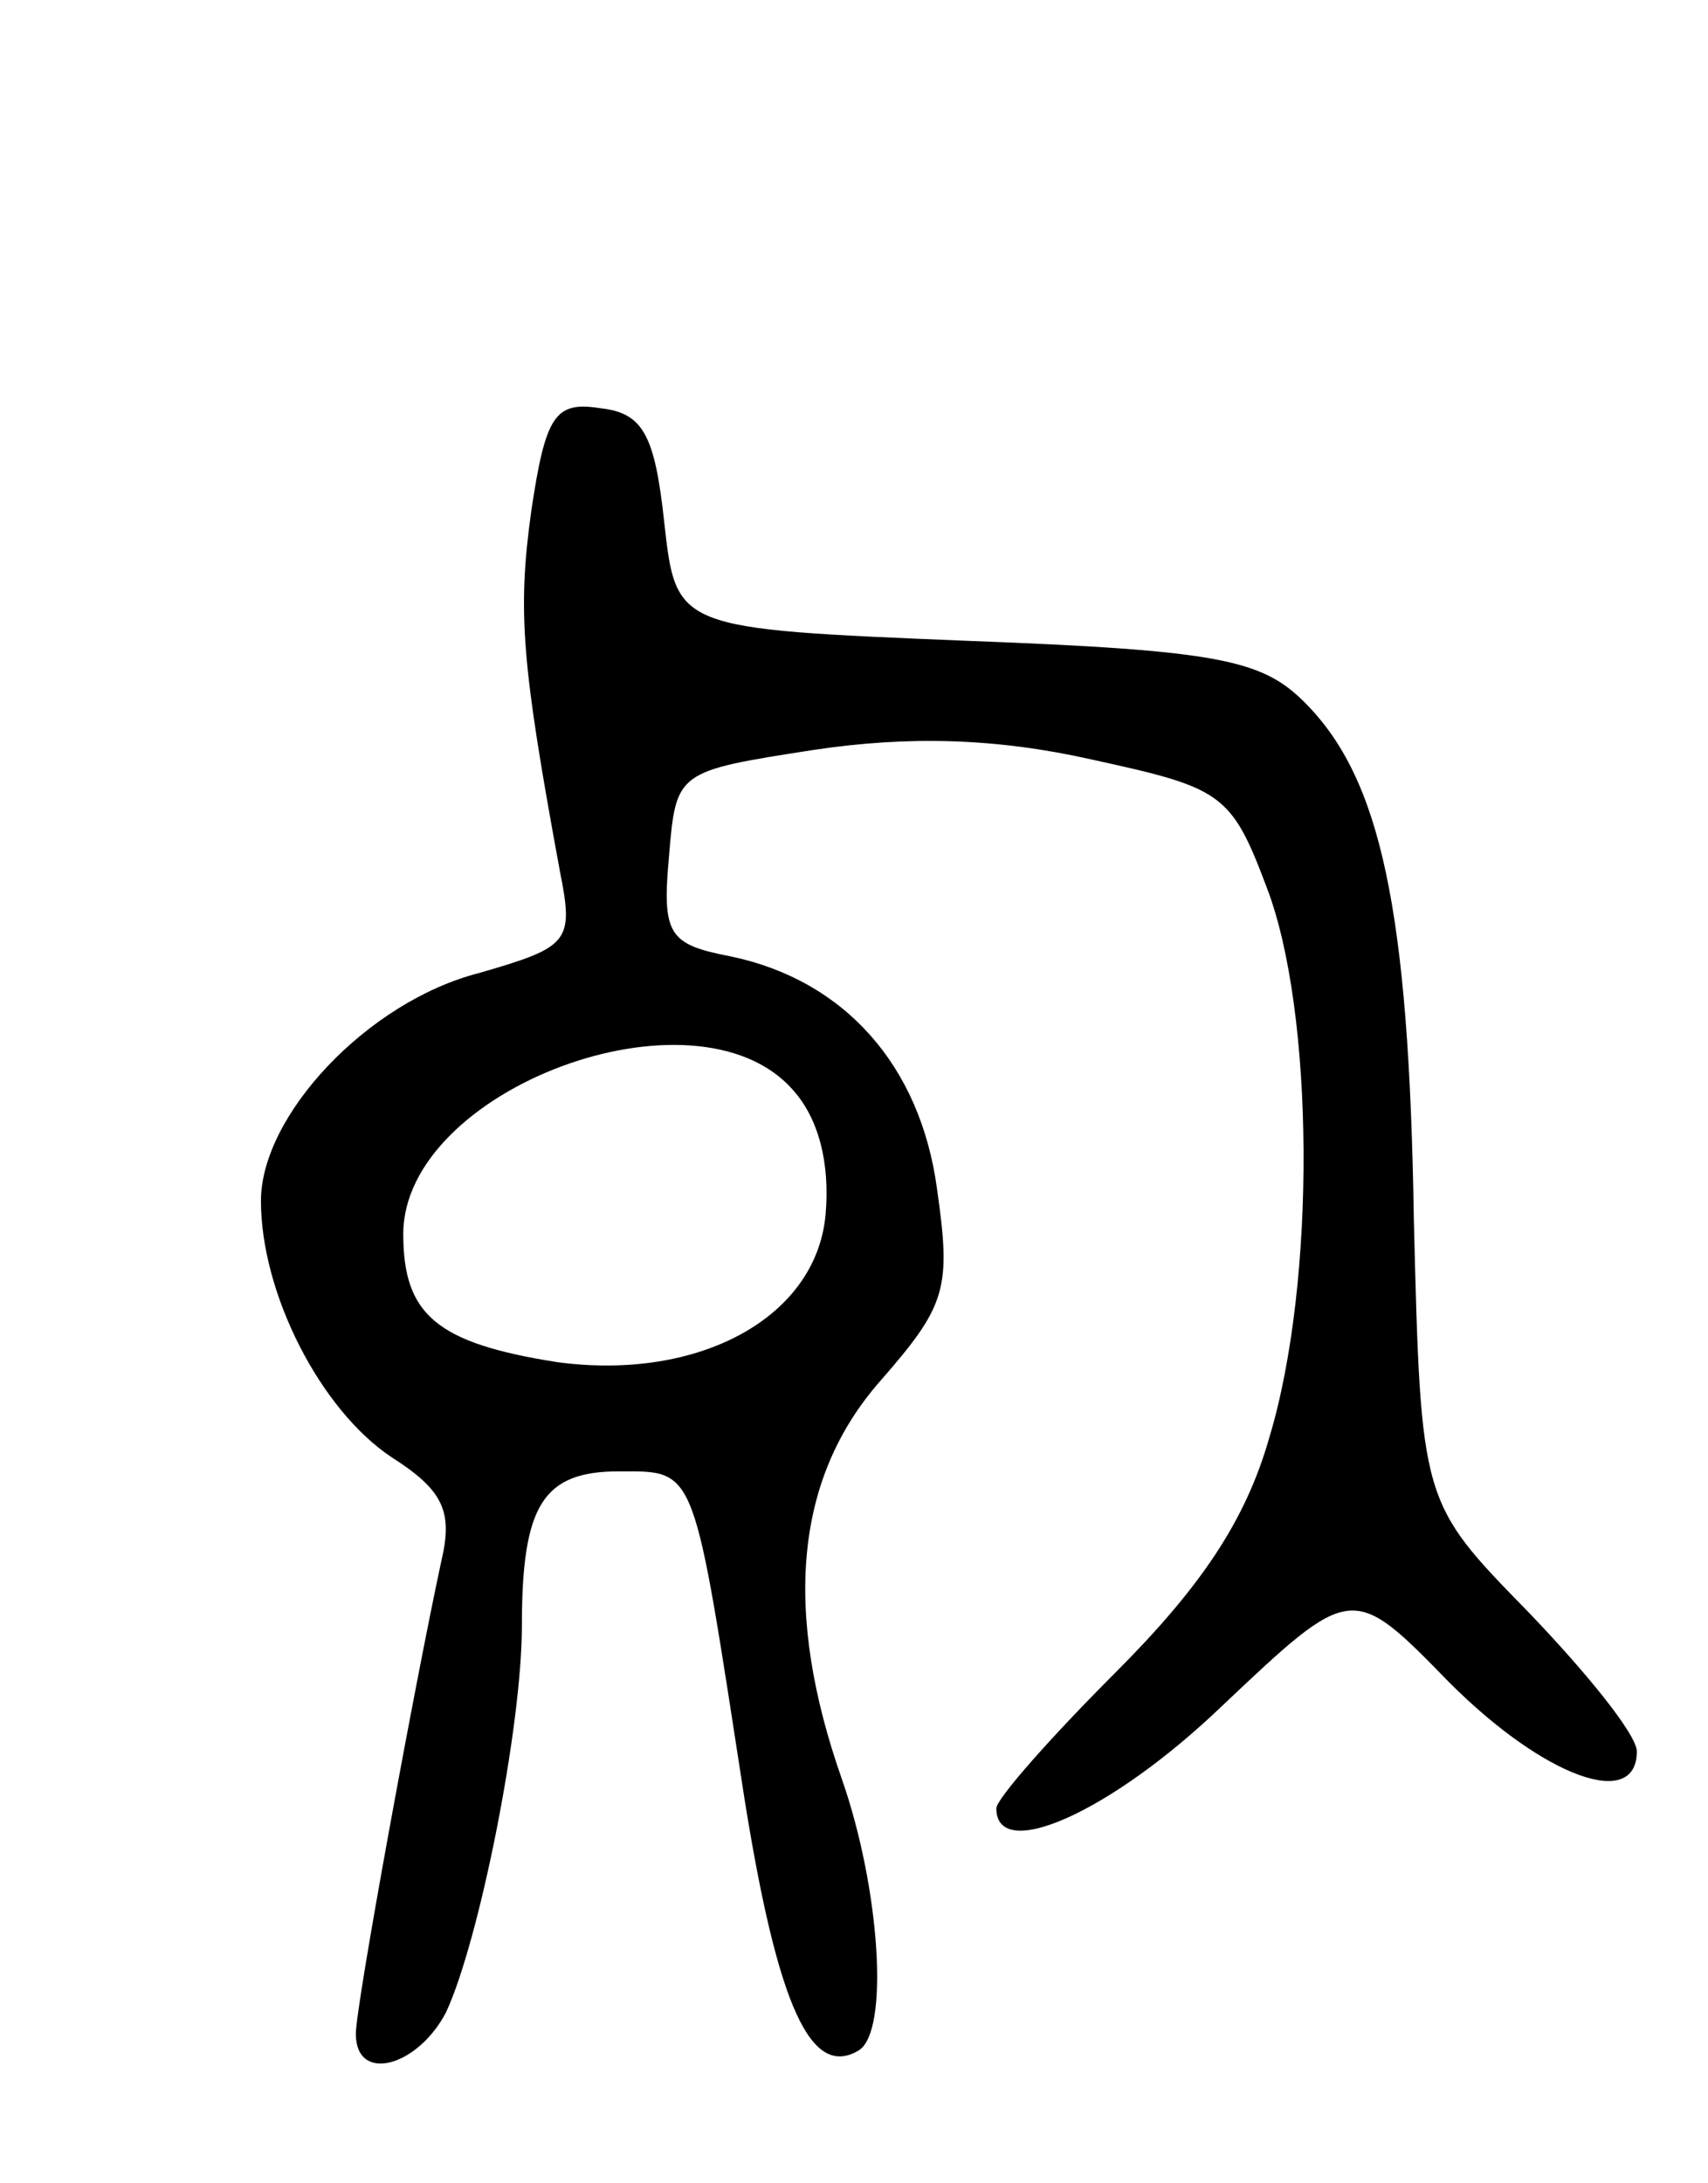
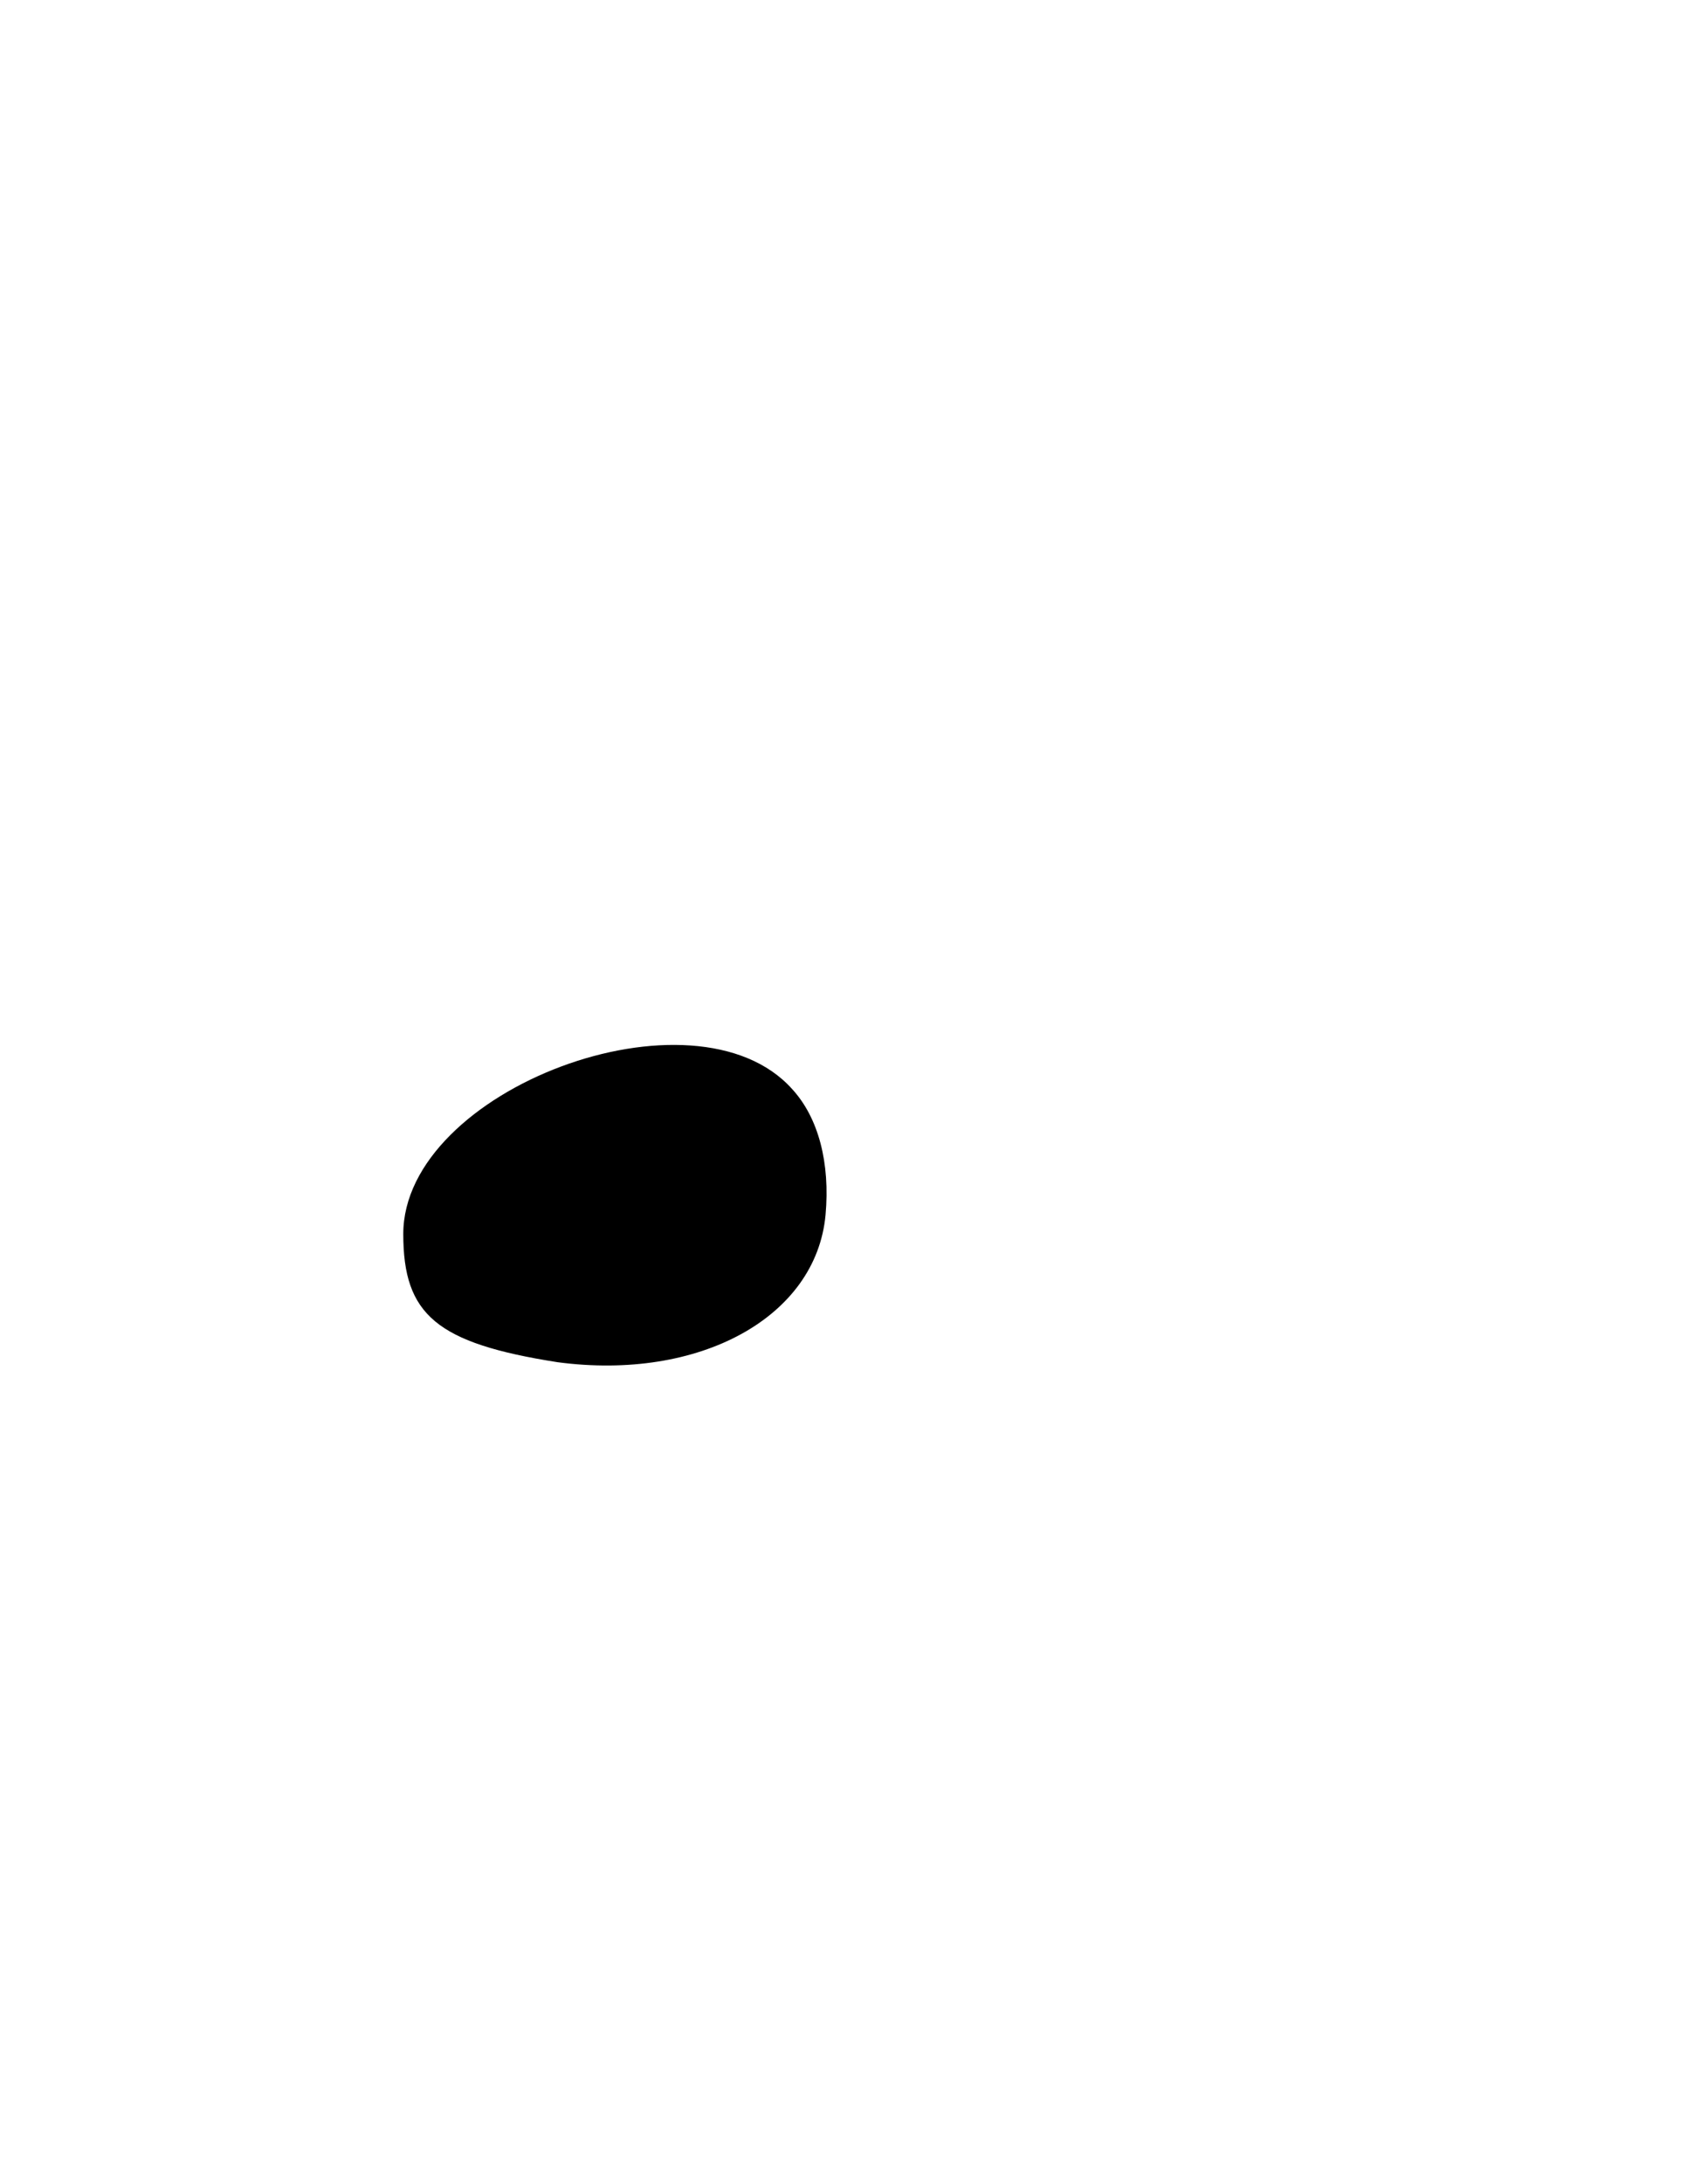
<svg xmlns="http://www.w3.org/2000/svg" version="1.0" width="72" height="92" viewBox="0 0 72 92">
  <g transform="translate(0,92) scale(0.1,-0.1)">
-     <path d="M224 705 c-6 -43 -4 -65 12 -152 6 -30 4 -32 -34 -43 -47 -12 -92 -60 -92 -96 0 -39 25 -88 55 -108 22 -14 26 -23 21 -44 -11 -51 -36 -187 -36 -199 0 -21 26 -14 38 9 14 30 32 120 32 163 0 51 9 65 41 65 33 0 31 3 53 -139 14 -87 28 -117 48 -105 13 8 9 68 -7 114 -25 71 -20 127 16 168 28 32 30 39 24 81 -7 52 -39 88 -87 98 -26 5 -29 9 -26 42 3 36 3 36 61 45 40 6 77 5 117 -4 55 -12 59 -14 74 -54 20 -52 21 -166 1 -232 -10 -35 -29 -63 -65 -99 -27 -27 -50 -53 -50 -57 0 -23 48 -2 95 43 55 52 55 52 96 10 40 -40 79 -54 79 -29 0 7 -21 33 -46 59 -45 46 -45 46 -48 165 -2 131 -14 186 -46 218 -18 18 -36 22 -143 26 -122 5 -122 5 -127 50 -4 37 -9 46 -27 48 -19 3 -23 -3 -29 -43z m110 -244 c11 -12 16 -31 14 -53 -4 -43 -53 -70 -113 -62 -51 8 -65 20 -65 54 0 61 123 107 164 61z" />
+     <path d="M224 705 z m110 -244 c11 -12 16 -31 14 -53 -4 -43 -53 -70 -113 -62 -51 8 -65 20 -65 54 0 61 123 107 164 61z" />
  </g>
</svg>